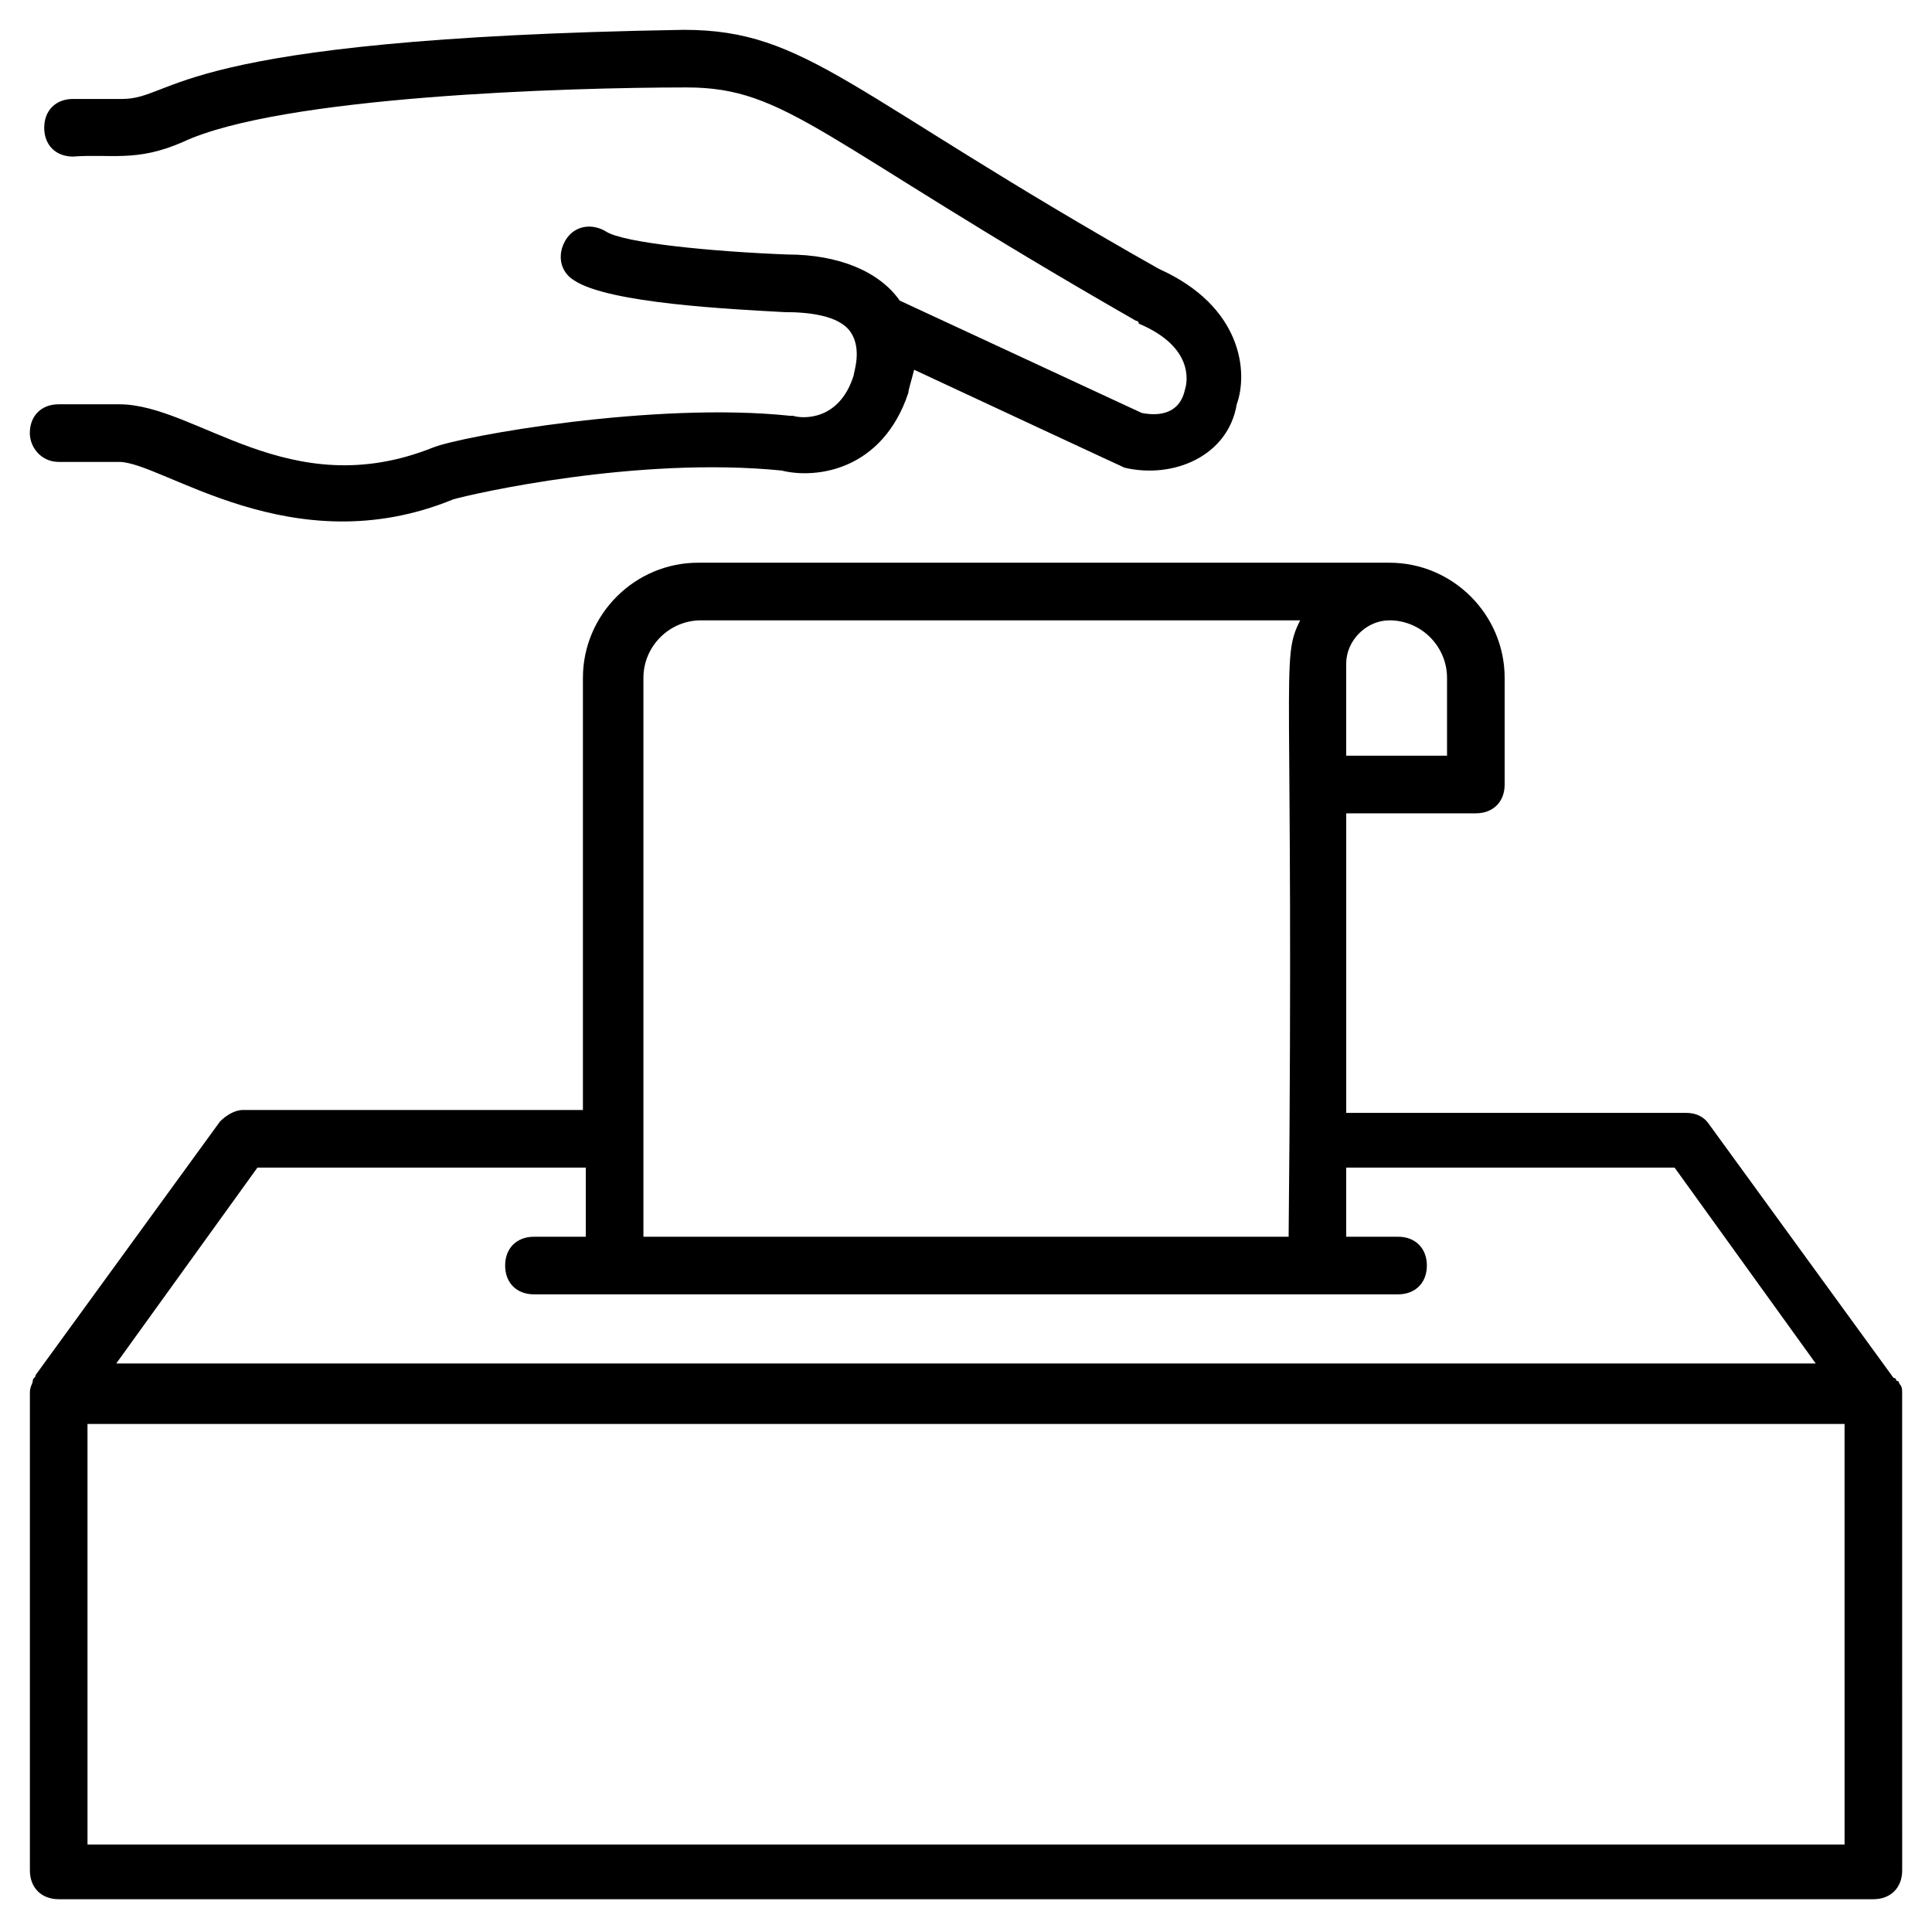
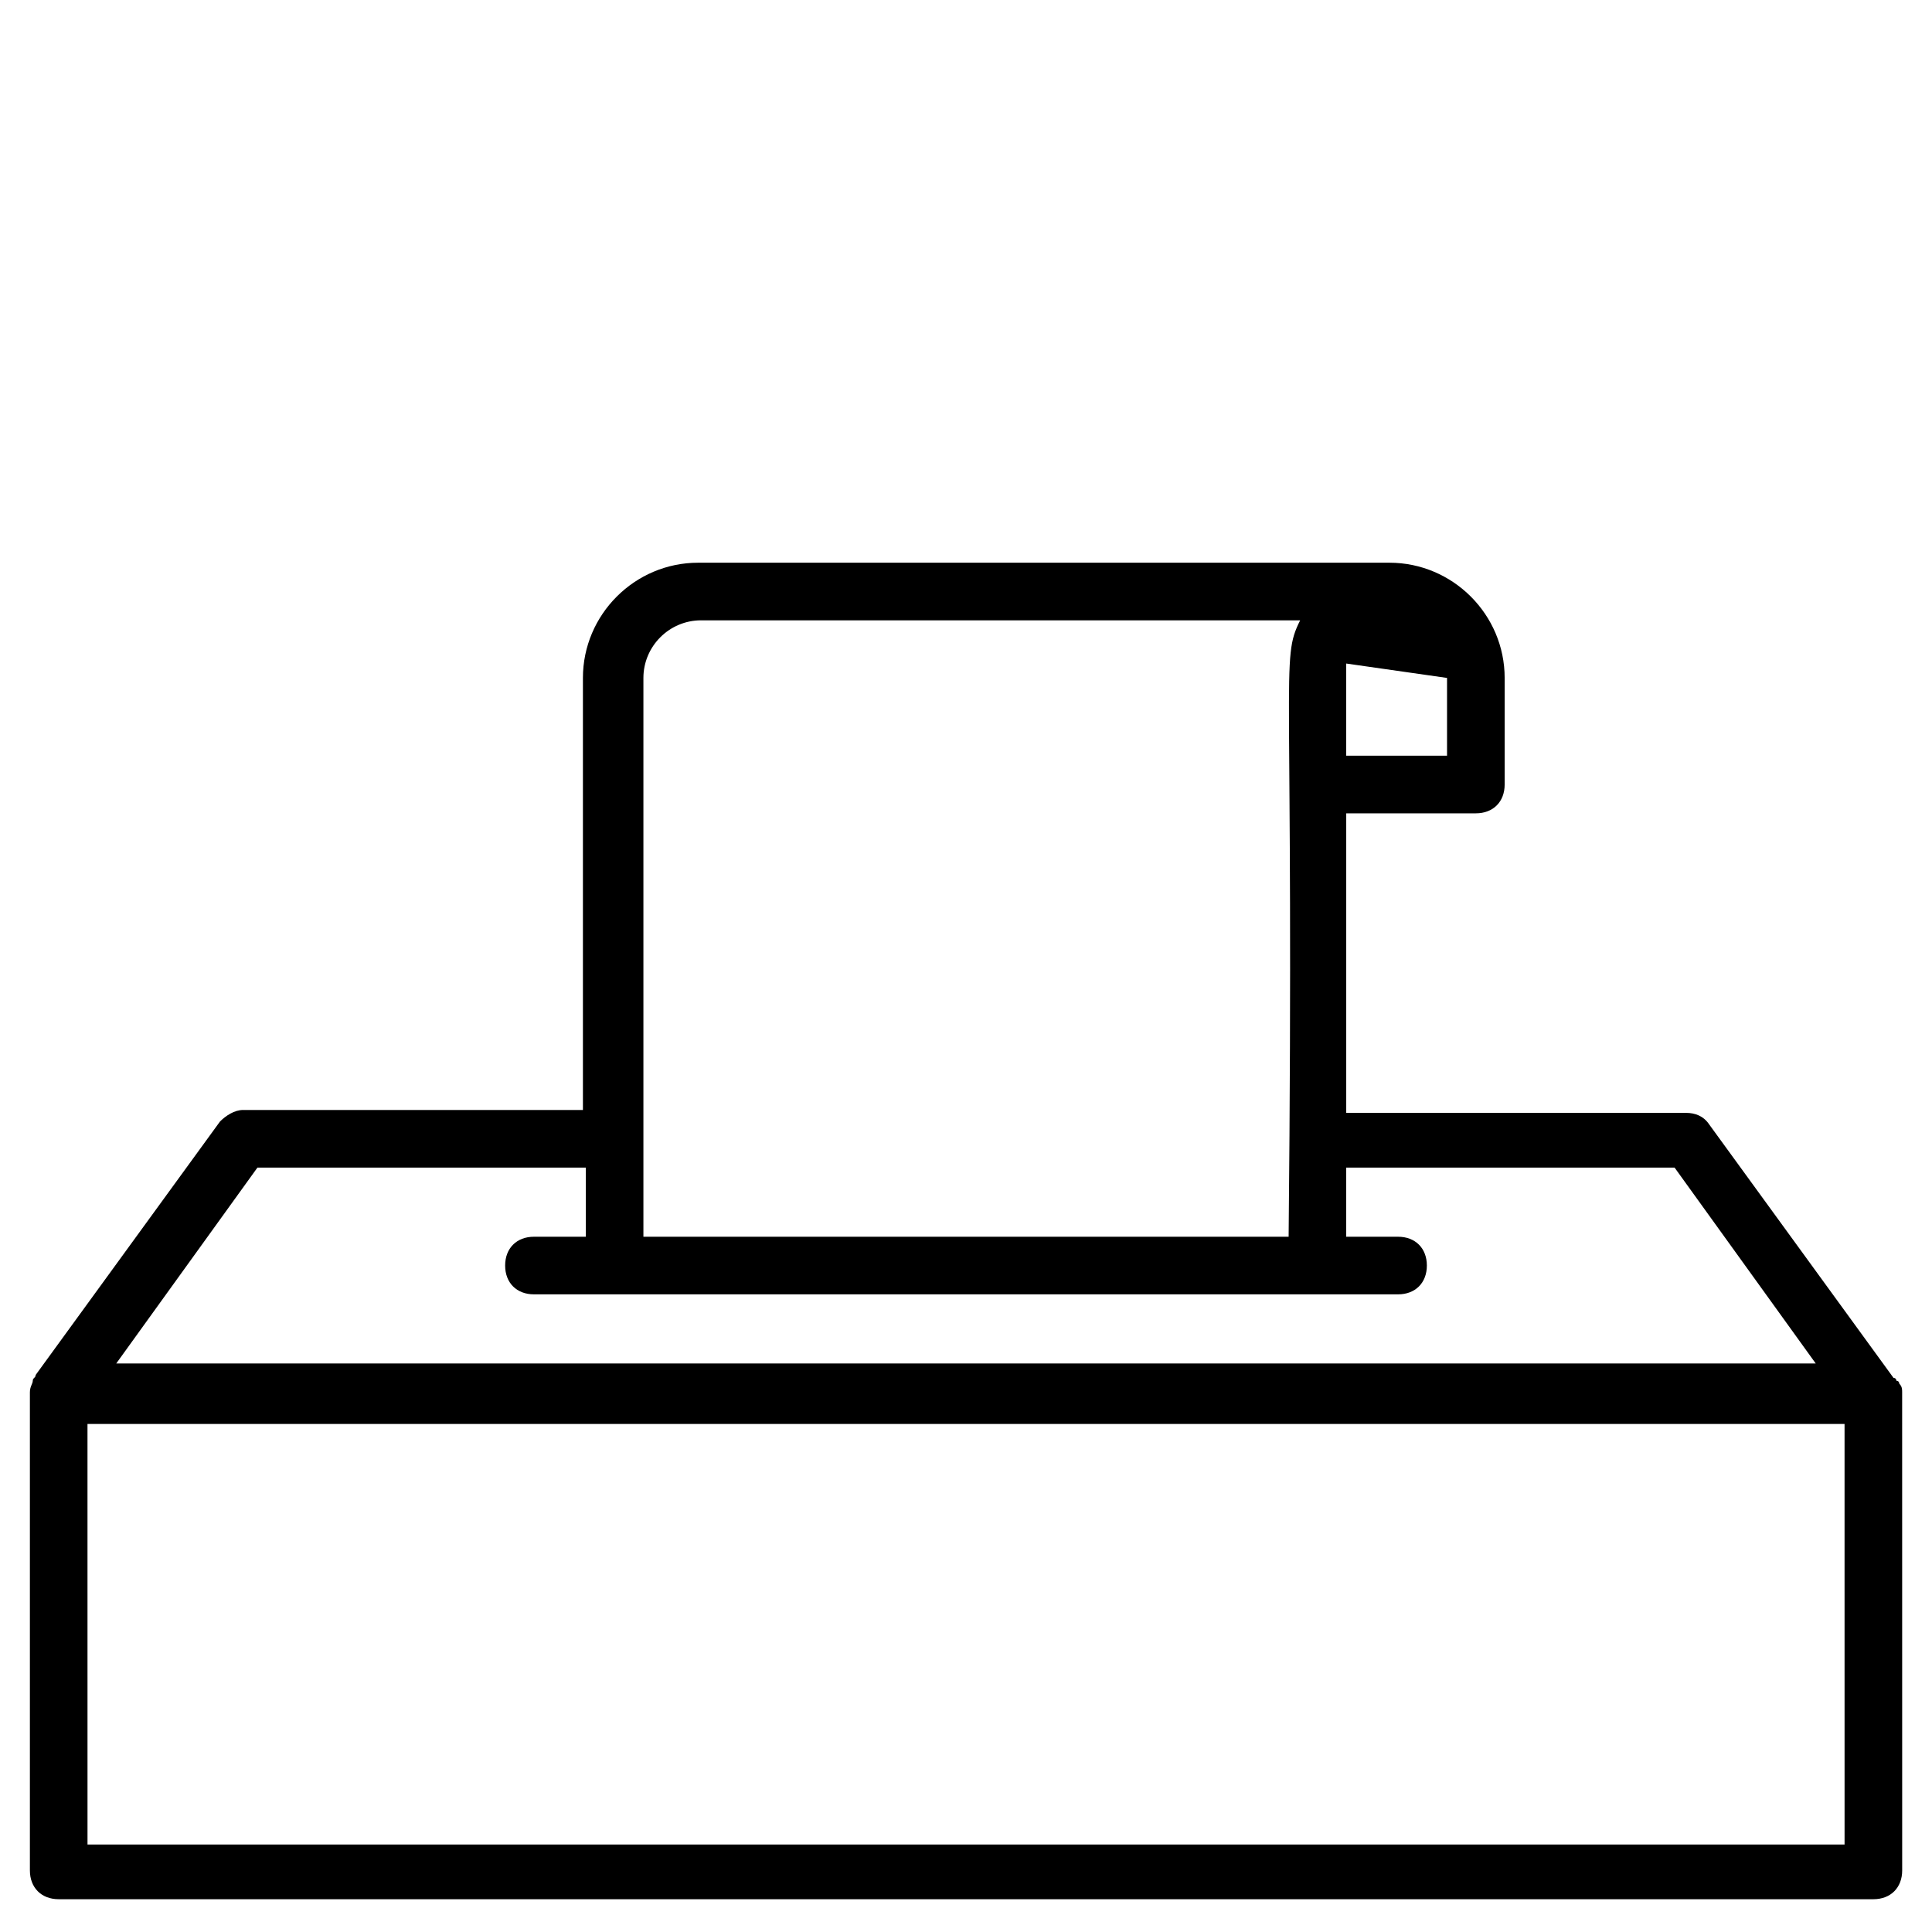
<svg xmlns="http://www.w3.org/2000/svg" fill="#000000" width="800px" height="800px" version="1.1" viewBox="144 144 512 512">
  <g>
-     <path d="m648.09 512.97c0-0.762 0-1.527-0.762-2.289 0 0 0-0.762-0.762-0.762 0 0 0-0.762-0.762-0.762l-48.855-67.176c-1.527-2.289-3.816-3.055-6.106-3.055h-90.078v-79.387h34.352c4.582 0 7.633-3.055 7.633-7.633v-28.246c0-16.793-13.742-30.535-30.535-30.535h-183.2c-16.793 0-30.535 13.742-30.535 30.535v114.5l-90.074-0.004c-2.289 0-4.582 1.527-6.106 3.055l-48.855 67.176c0 0.762-0.762 0.762-0.762 1.527 0 0.762-0.762 1.527-0.762 3.055v126.71c0 4.582 3.055 7.633 7.633 7.633h480.91c4.582 0 7.633-3.055 7.633-7.633zm-120.61-189.31v20.609h-26.719v-24.426c0-6.106 5.344-11.449 11.449-11.449 8.402 0 15.27 6.867 15.27 15.266zm-212.97 0c0-8.398 6.871-15.266 15.266-15.266h158.78c-5.344 10.688-1.527 10.688-3.055 163.36h-170.99zm-102.29 129.77h87.023v18.32h-13.742c-4.582 0-7.633 3.055-7.633 7.633 0 4.582 3.055 7.633 7.633 7.633h229c4.582 0 7.633-3.055 7.633-7.633 0-4.582-3.055-7.633-7.633-7.633h-13.742l0.004-18.32h87.023l37.402 51.906h-450.38zm420.61 179.39h-465.64l-0.004-111.45h465.64z" />
-     <path d="m159.54 266.41h16.031c11.449 0 45.801 27.48 88.547 9.922 5.344-1.527 48.855-11.449 87.023-7.633 9.16 2.289 26.719 0 33.586-20.609 0-0.762 0.762-3.055 1.527-6.106 57.25 26.719 54.199 25.191 55.723 25.953 12.977 3.055 27.48-3.055 29.77-16.793 3.055-8.398 1.527-25.953-20.609-35.879-82.438-46.566-93.125-63.359-125.95-63.359-136.64 2.289-134.35 18.32-148.86 18.32h-12.977c-4.582 0-7.633 3.055-7.633 7.633 0 4.582 3.055 7.633 7.633 7.633 9.922-0.762 16.793 1.527 29.008-3.816 25.953-12.215 102.29-14.504 133.59-14.504 26.719 0 35.113 13.742 119.08 61.832 0 0 0.762 0 0.762 0.762 14.504 6.106 12.977 15.266 12.215 17.559-1.527 6.871-7.633 6.871-11.449 6.106l-64.121-29.77c-5.344-7.633-16.031-12.215-29.77-12.215-19.848-0.762-43.512-3.055-48.09-6.106-3.816-2.289-8.398-1.527-10.688 2.289-2.289 3.816-1.527 8.398 2.289 10.688 9.16 6.106 41.984 7.633 55.723 8.398 6.106 0 14.504 0.762 17.559 5.344 3.055 4.582 0.762 10.688 0.762 11.449-3.816 12.215-13.742 11.449-16.031 10.688h-0.762c-35.879-3.816-87.023 5.344-94.656 8.398-38.164 15.266-62.594-11.453-83.203-11.453h-16.031c-4.582 0-7.633 3.055-7.633 7.633 0 3.82 3.055 7.637 7.633 7.637z" />
+     <path d="m648.09 512.97c0-0.762 0-1.527-0.762-2.289 0 0 0-0.762-0.762-0.762 0 0 0-0.762-0.762-0.762l-48.855-67.176c-1.527-2.289-3.816-3.055-6.106-3.055h-90.078v-79.387h34.352c4.582 0 7.633-3.055 7.633-7.633v-28.246c0-16.793-13.742-30.535-30.535-30.535h-183.2c-16.793 0-30.535 13.742-30.535 30.535v114.5l-90.074-0.004c-2.289 0-4.582 1.527-6.106 3.055l-48.855 67.176c0 0.762-0.762 0.762-0.762 1.527 0 0.762-0.762 1.527-0.762 3.055v126.71c0 4.582 3.055 7.633 7.633 7.633h480.91c4.582 0 7.633-3.055 7.633-7.633zm-120.61-189.31v20.609h-26.719v-24.426zm-212.97 0c0-8.398 6.871-15.266 15.266-15.266h158.78c-5.344 10.688-1.527 10.688-3.055 163.36h-170.99zm-102.29 129.77h87.023v18.32h-13.742c-4.582 0-7.633 3.055-7.633 7.633 0 4.582 3.055 7.633 7.633 7.633h229c4.582 0 7.633-3.055 7.633-7.633 0-4.582-3.055-7.633-7.633-7.633h-13.742l0.004-18.32h87.023l37.402 51.906h-450.38zm420.61 179.39h-465.64l-0.004-111.45h465.64z" />
  </g>
</svg>